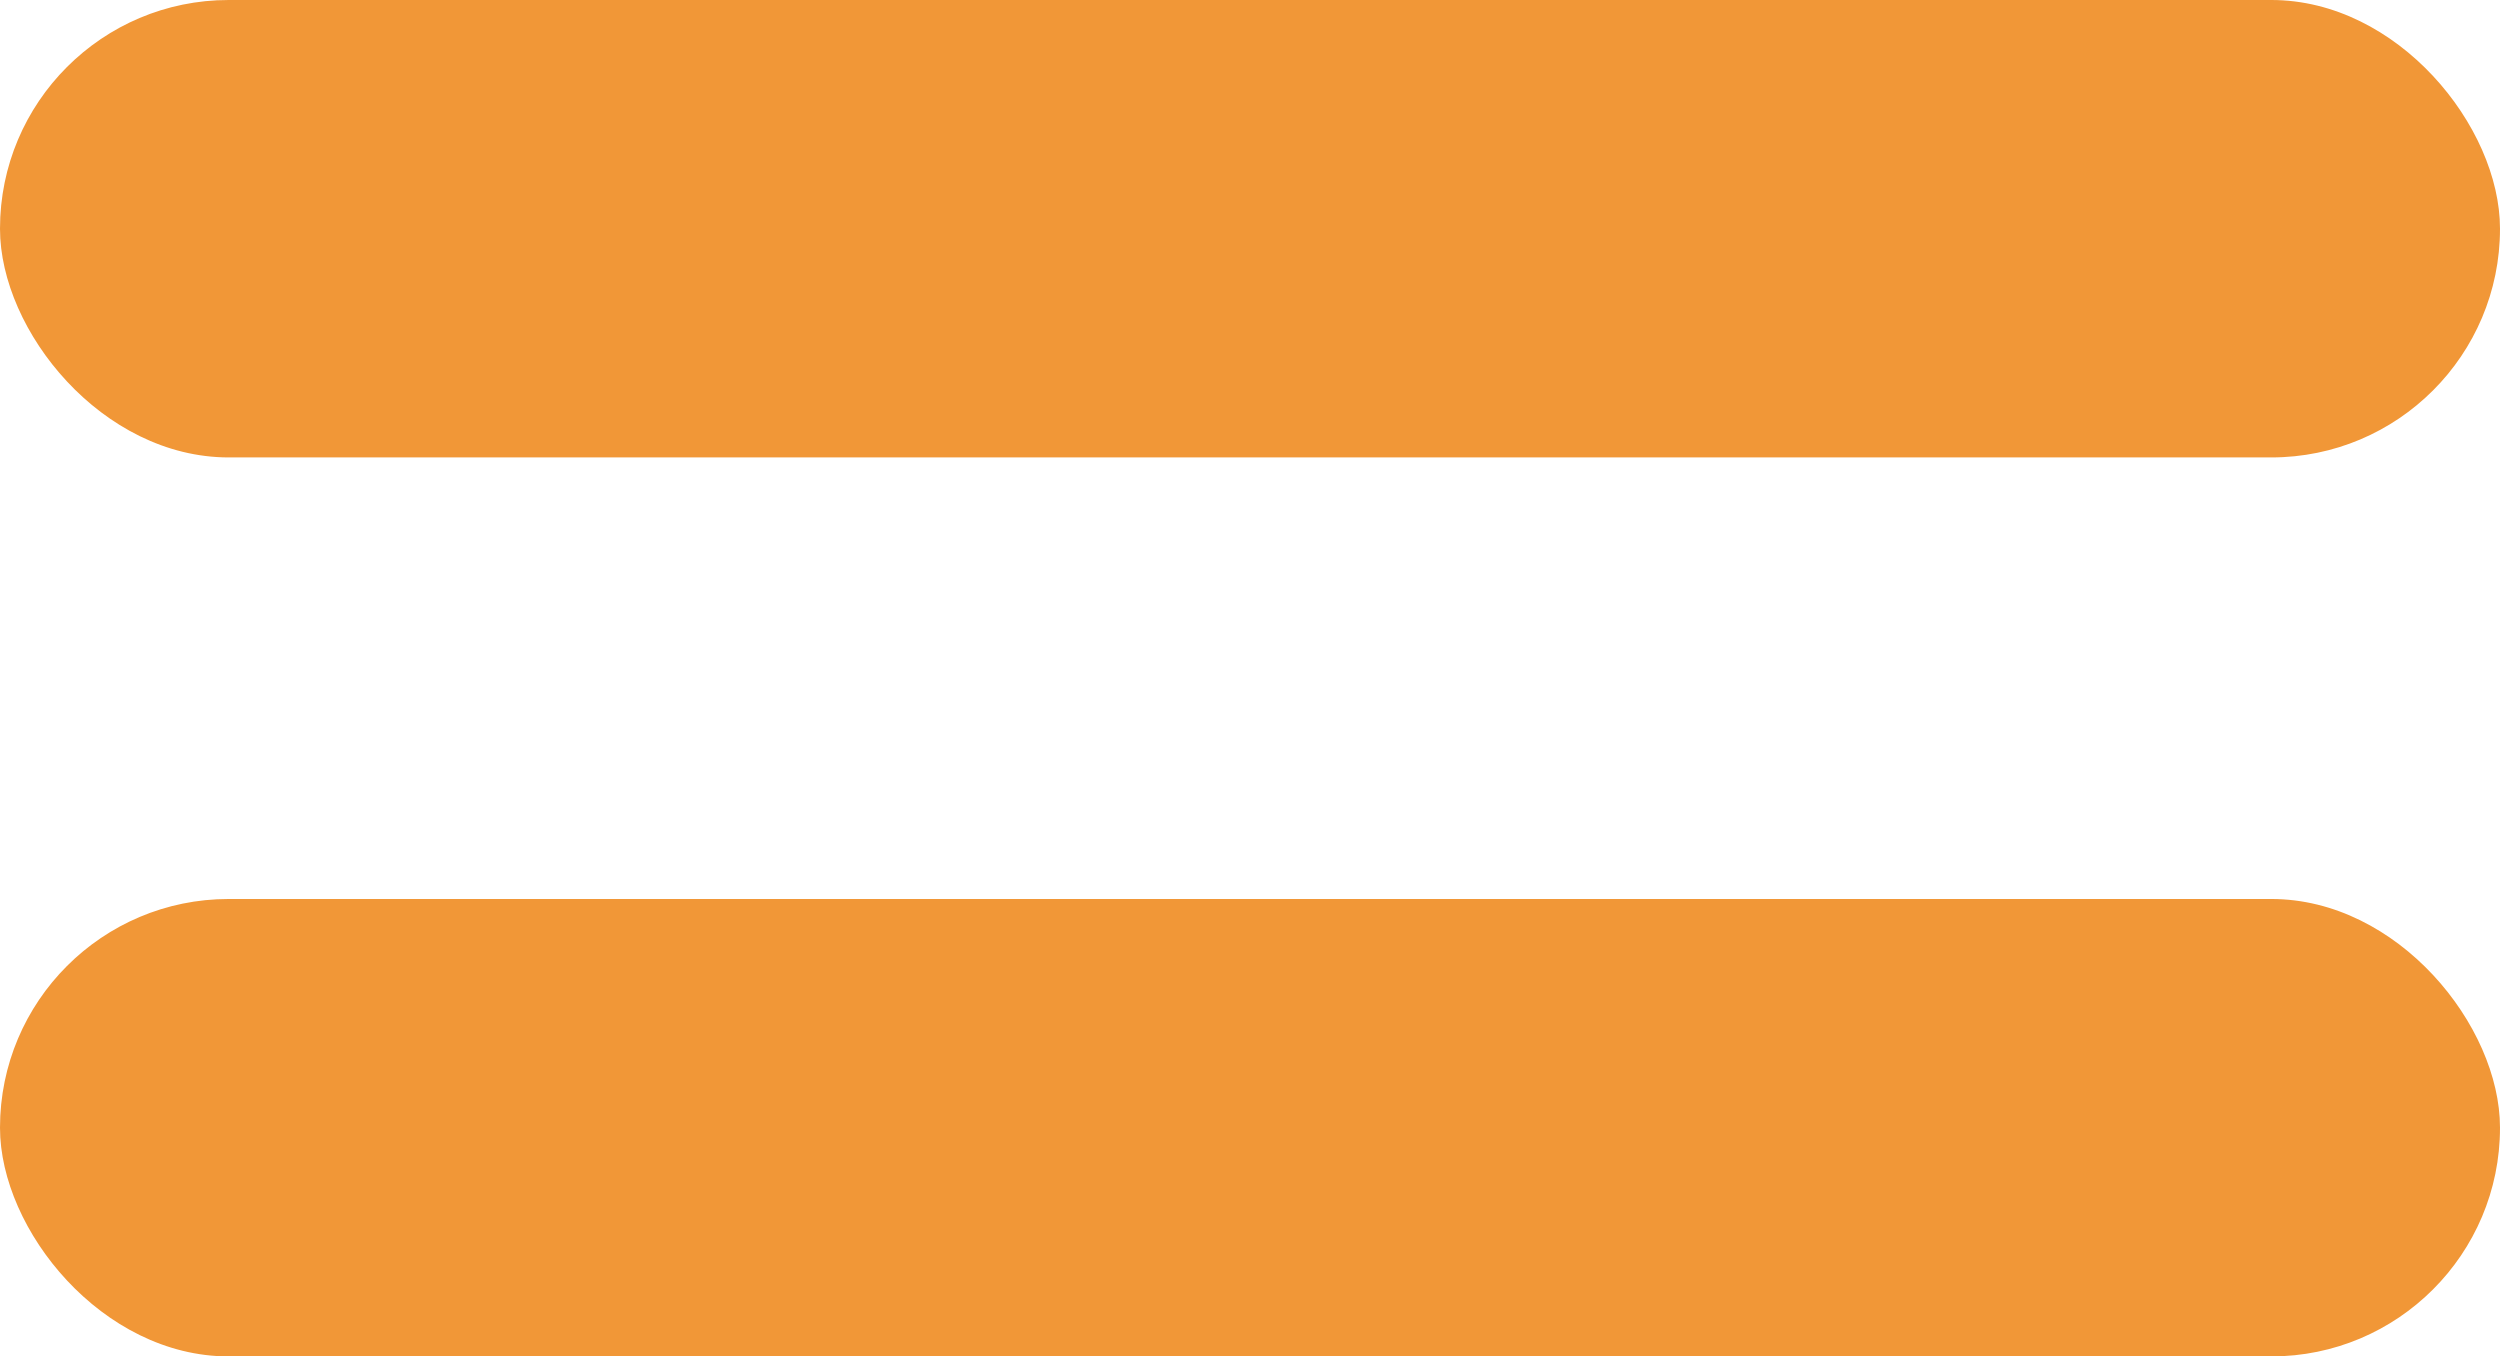
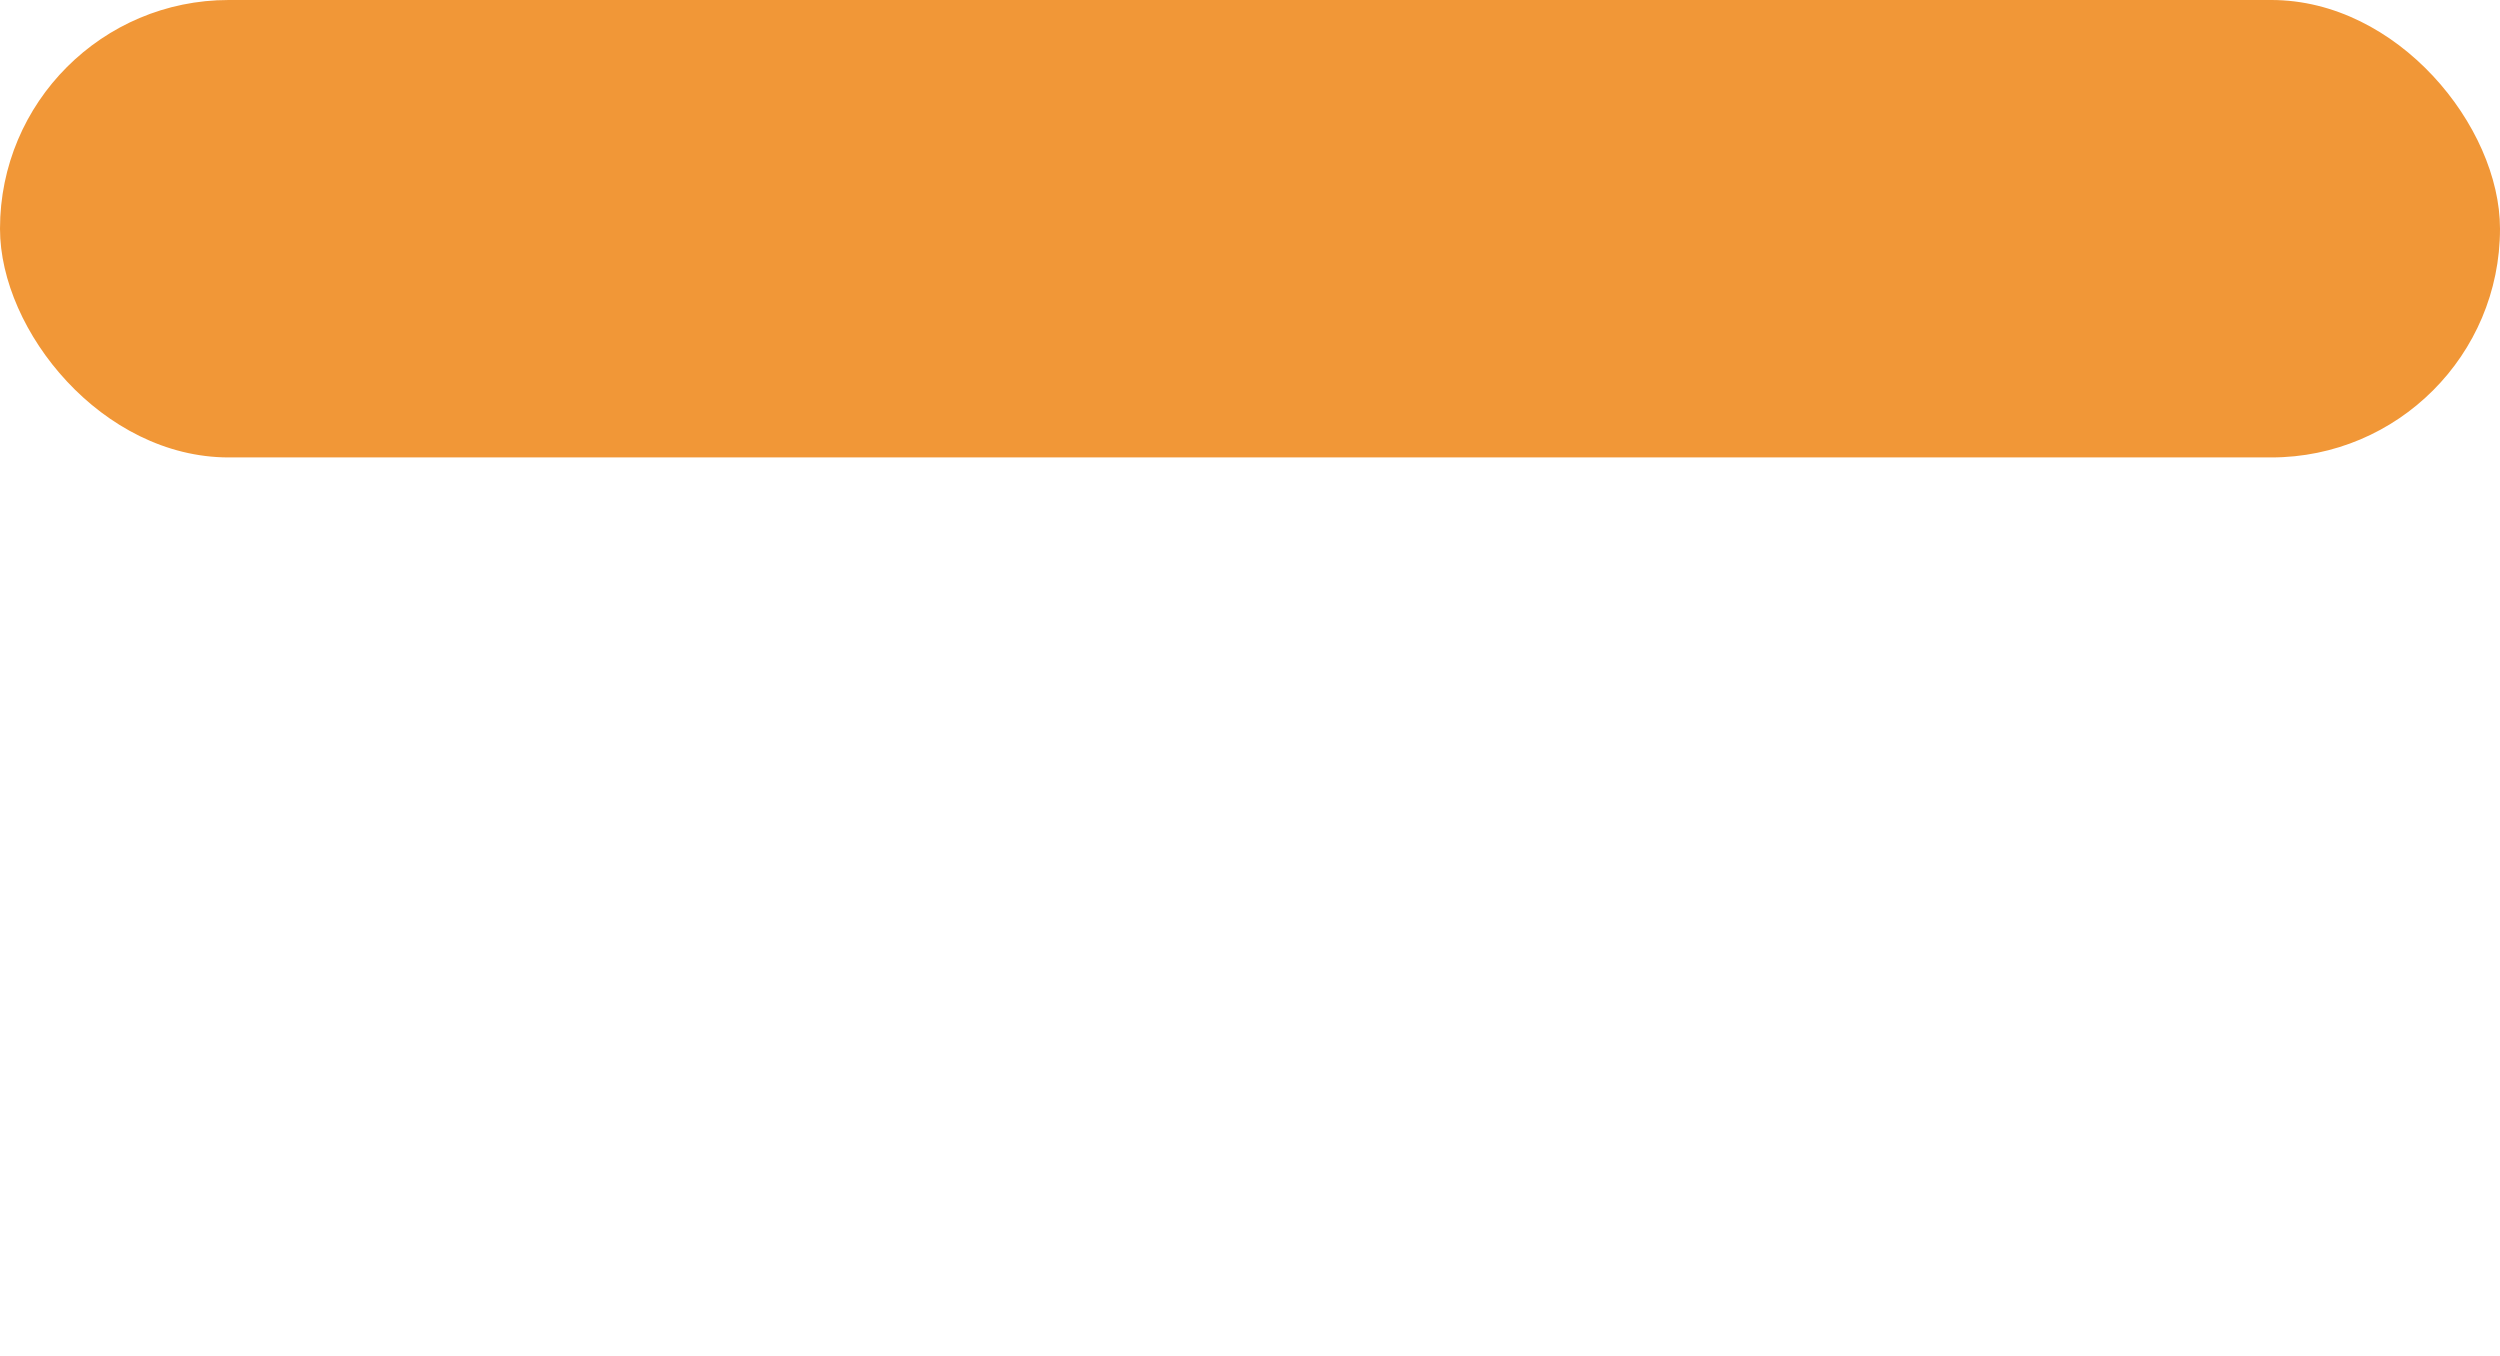
<svg xmlns="http://www.w3.org/2000/svg" id="Camada_2" data-name="Camada 2" viewBox="0 0 92.91 50.41">
  <defs>
    <style>
      .cls-1 {
        fill: #f19737;
      }
    </style>
  </defs>
  <g id="Layer_1" data-name="Layer 1">
    <rect class="cls-1" x="0" y="0" width="92.91" height="17" rx="8.5" ry="8.5" />
-     <rect class="cls-1" x="0" y="33.41" width="92.91" height="17" rx="8.5" ry="8.5" />
  </g>
</svg>